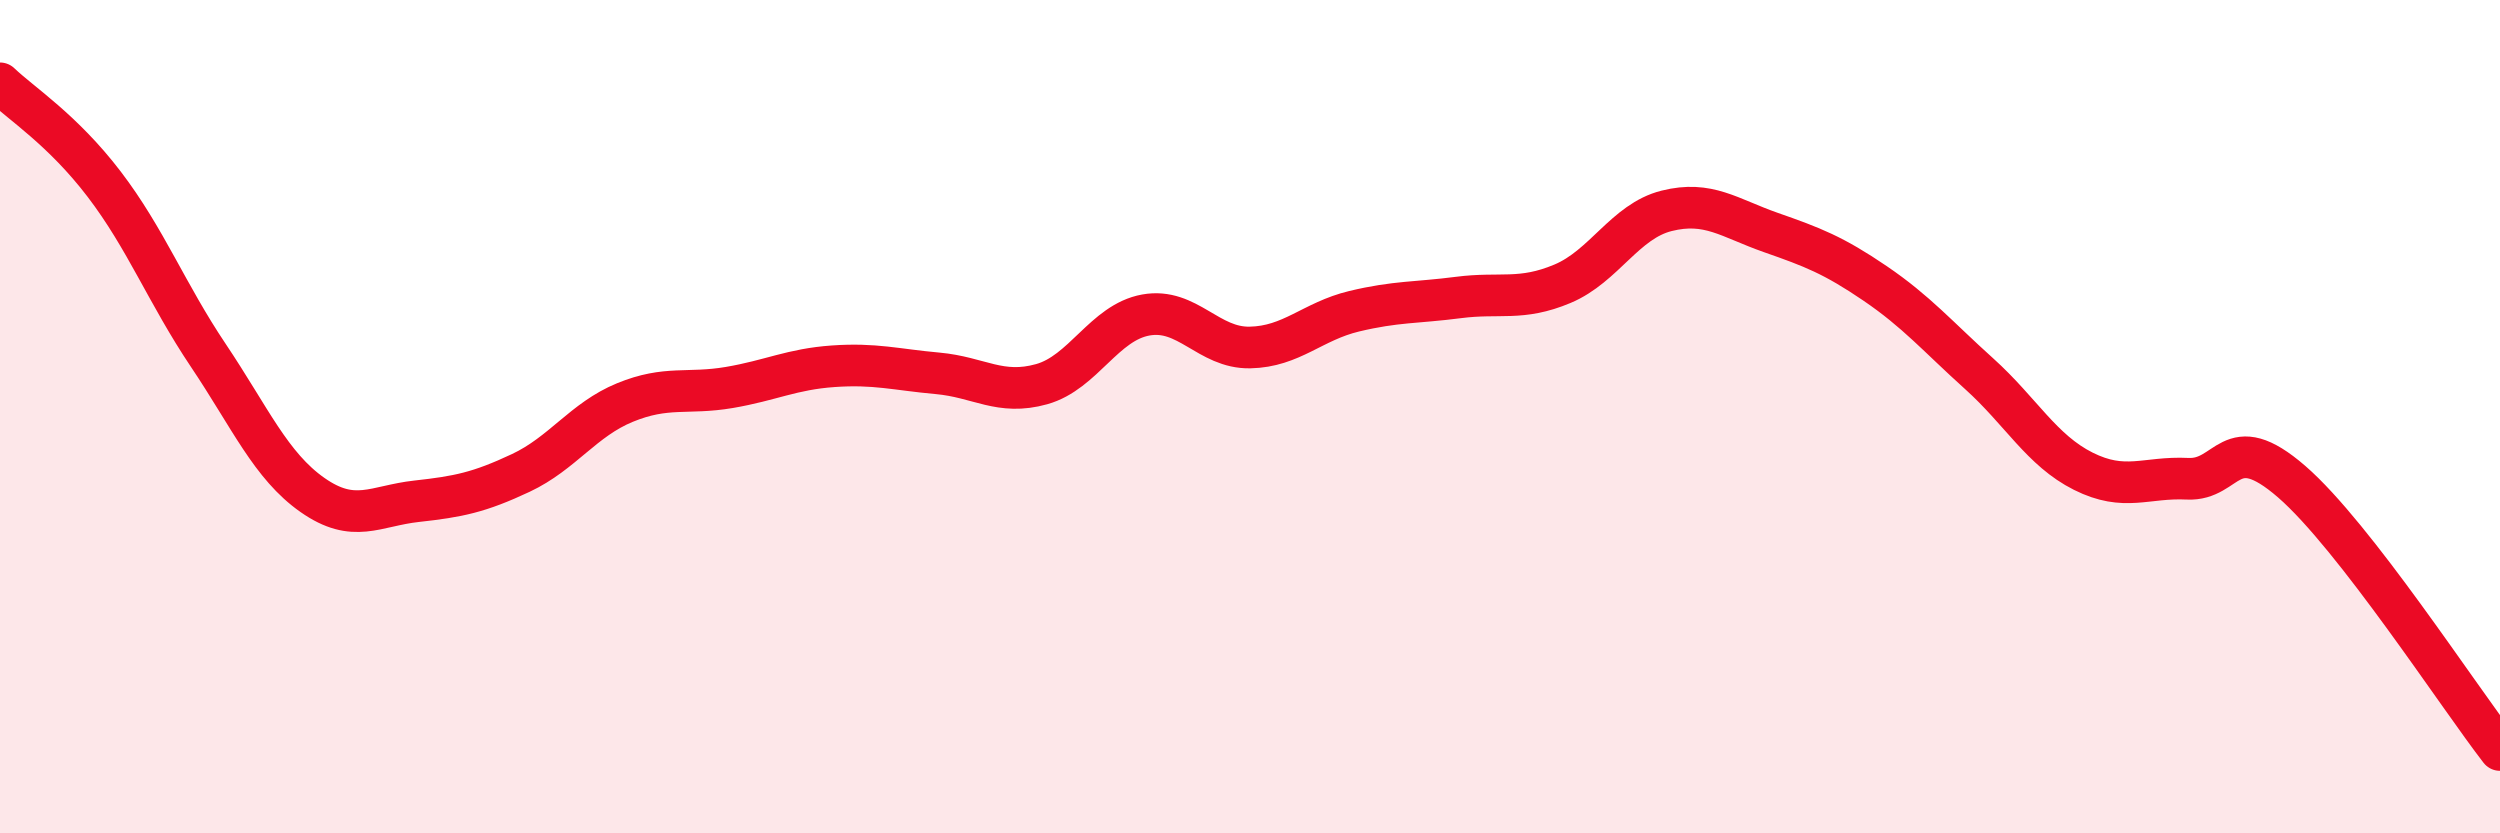
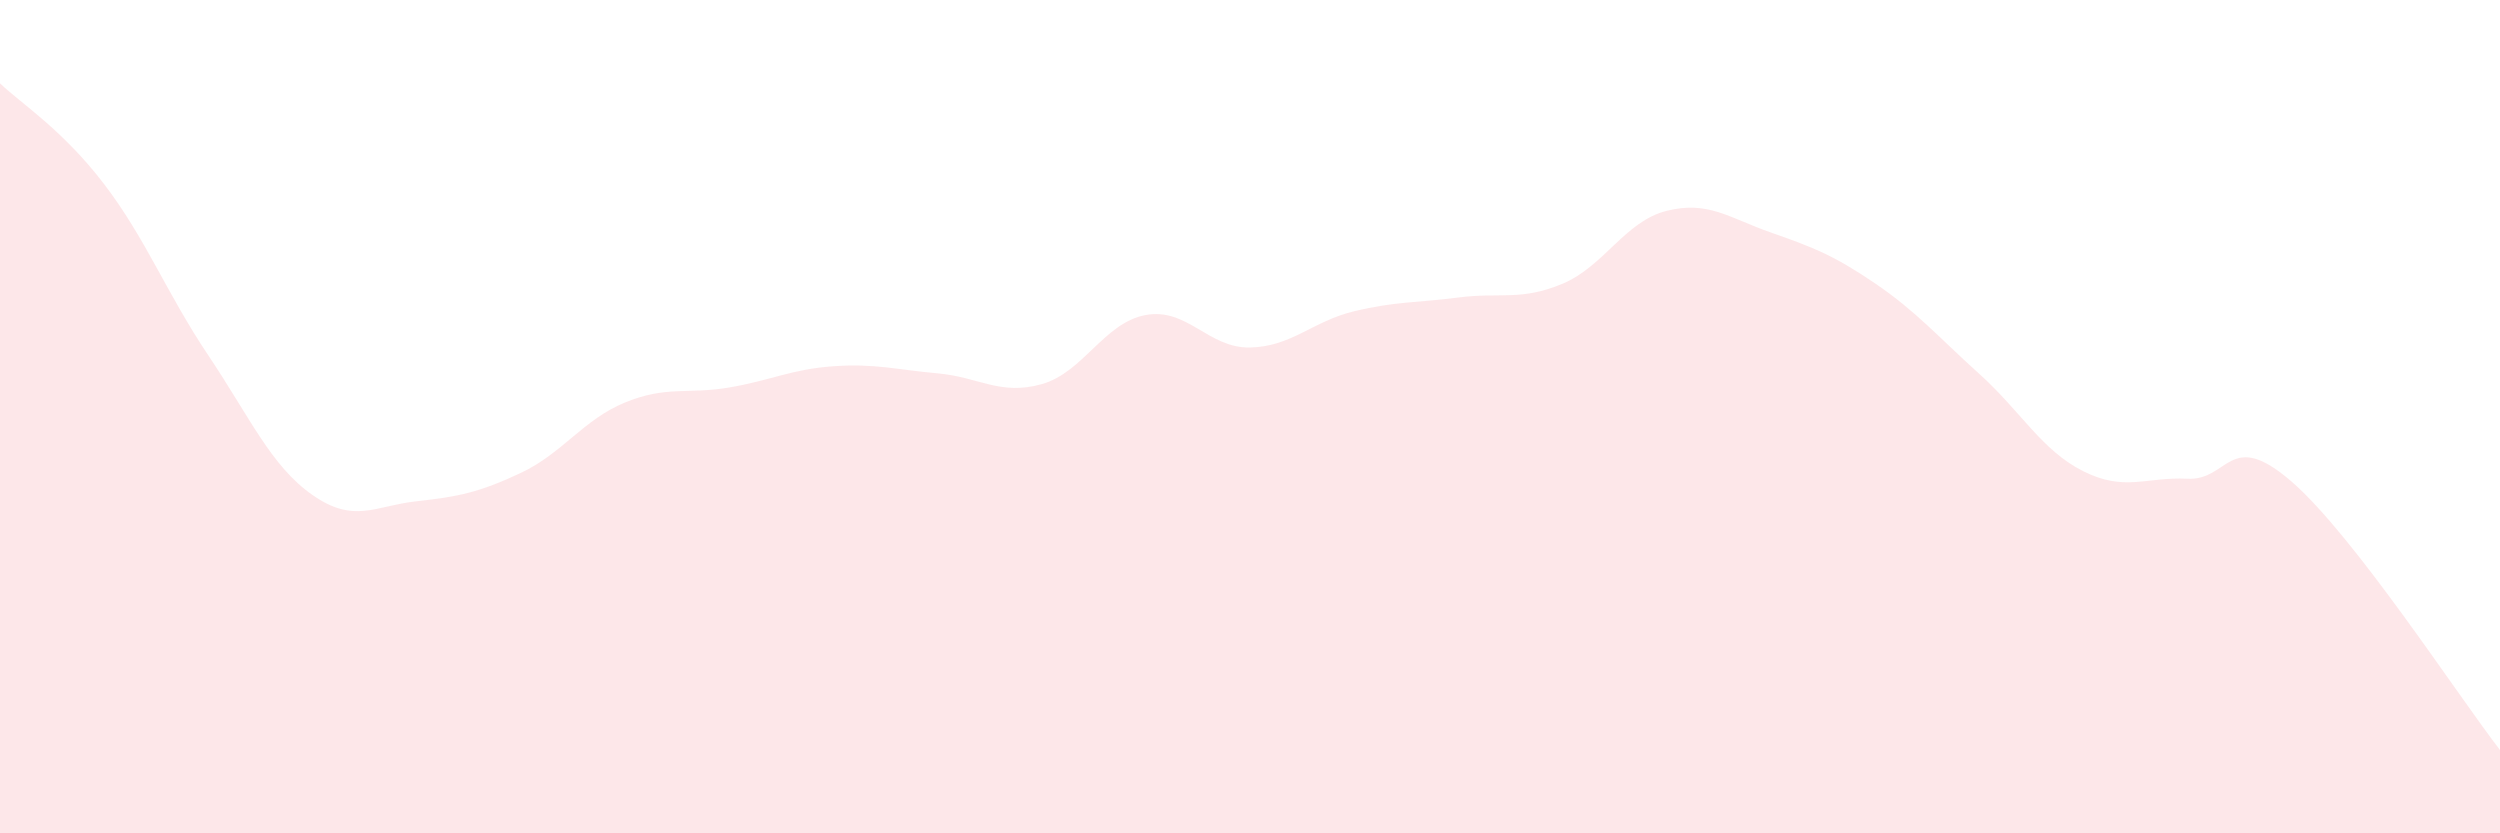
<svg xmlns="http://www.w3.org/2000/svg" width="60" height="20" viewBox="0 0 60 20">
  <path d="M 0,2 C 0.5,2.48 1.5,3.11 2.5,4.42 C 3.5,5.73 4,7.04 5,8.53 C 6,10.02 6.5,11.18 7.5,11.88 C 8.5,12.58 9,12.14 10,12.03 C 11,11.92 11.5,11.82 12.5,11.35 C 13.5,10.88 14,10.07 15,9.66 C 16,9.25 16.5,9.47 17.5,9.3 C 18.5,9.13 19,8.86 20,8.79 C 21,8.72 21.5,8.87 22.5,8.96 C 23.5,9.05 24,9.5 25,9.22 C 26,8.94 26.5,7.74 27.5,7.56 C 28.5,7.38 29,8.36 30,8.34 C 31,8.32 31.5,7.71 32.5,7.47 C 33.5,7.23 34,7.27 35,7.14 C 36,7.01 36.5,7.23 37.5,6.81 C 38.5,6.39 39,5.31 40,5.06 C 41,4.81 41.5,5.23 42.5,5.58 C 43.5,5.93 44,6.12 45,6.8 C 46,7.48 46.5,8.07 47.5,8.97 C 48.5,9.87 49,10.81 50,11.31 C 51,11.81 51.5,11.44 52.5,11.49 C 53.5,11.54 53.5,10.26 55,11.56 C 56.5,12.86 59,16.71 60,18L60 20L0 20Z" fill="#EB0A25" opacity="0.1" stroke-linecap="round" stroke-linejoin="round" />
-   <path d="M 0,2 C 0.5,2.48 1.5,3.11 2.5,4.42 C 3.5,5.73 4,7.04 5,8.53 C 6,10.02 6.5,11.18 7.5,11.88 C 8.5,12.58 9,12.14 10,12.03 C 11,11.92 11.5,11.82 12.5,11.35 C 13.5,10.88 14,10.07 15,9.66 C 16,9.25 16.5,9.47 17.5,9.3 C 18.5,9.13 19,8.86 20,8.79 C 21,8.72 21.5,8.87 22.5,8.96 C 23.5,9.05 24,9.5 25,9.22 C 26,8.94 26.5,7.74 27.5,7.56 C 28.5,7.38 29,8.36 30,8.34 C 31,8.32 31.5,7.71 32.5,7.47 C 33.5,7.23 34,7.27 35,7.14 C 36,7.01 36.5,7.23 37.5,6.81 C 38.5,6.39 39,5.31 40,5.06 C 41,4.81 41.5,5.23 42.5,5.58 C 43.5,5.93 44,6.12 45,6.8 C 46,7.48 46.5,8.07 47.5,8.97 C 48.5,9.87 49,10.81 50,11.31 C 51,11.81 51.5,11.44 52.5,11.49 C 53.5,11.54 53.5,10.26 55,11.56 C 56.5,12.86 59,16.71 60,18" stroke="#EB0A25" stroke-width="1" fill="none" stroke-linecap="round" stroke-linejoin="round" />
</svg>